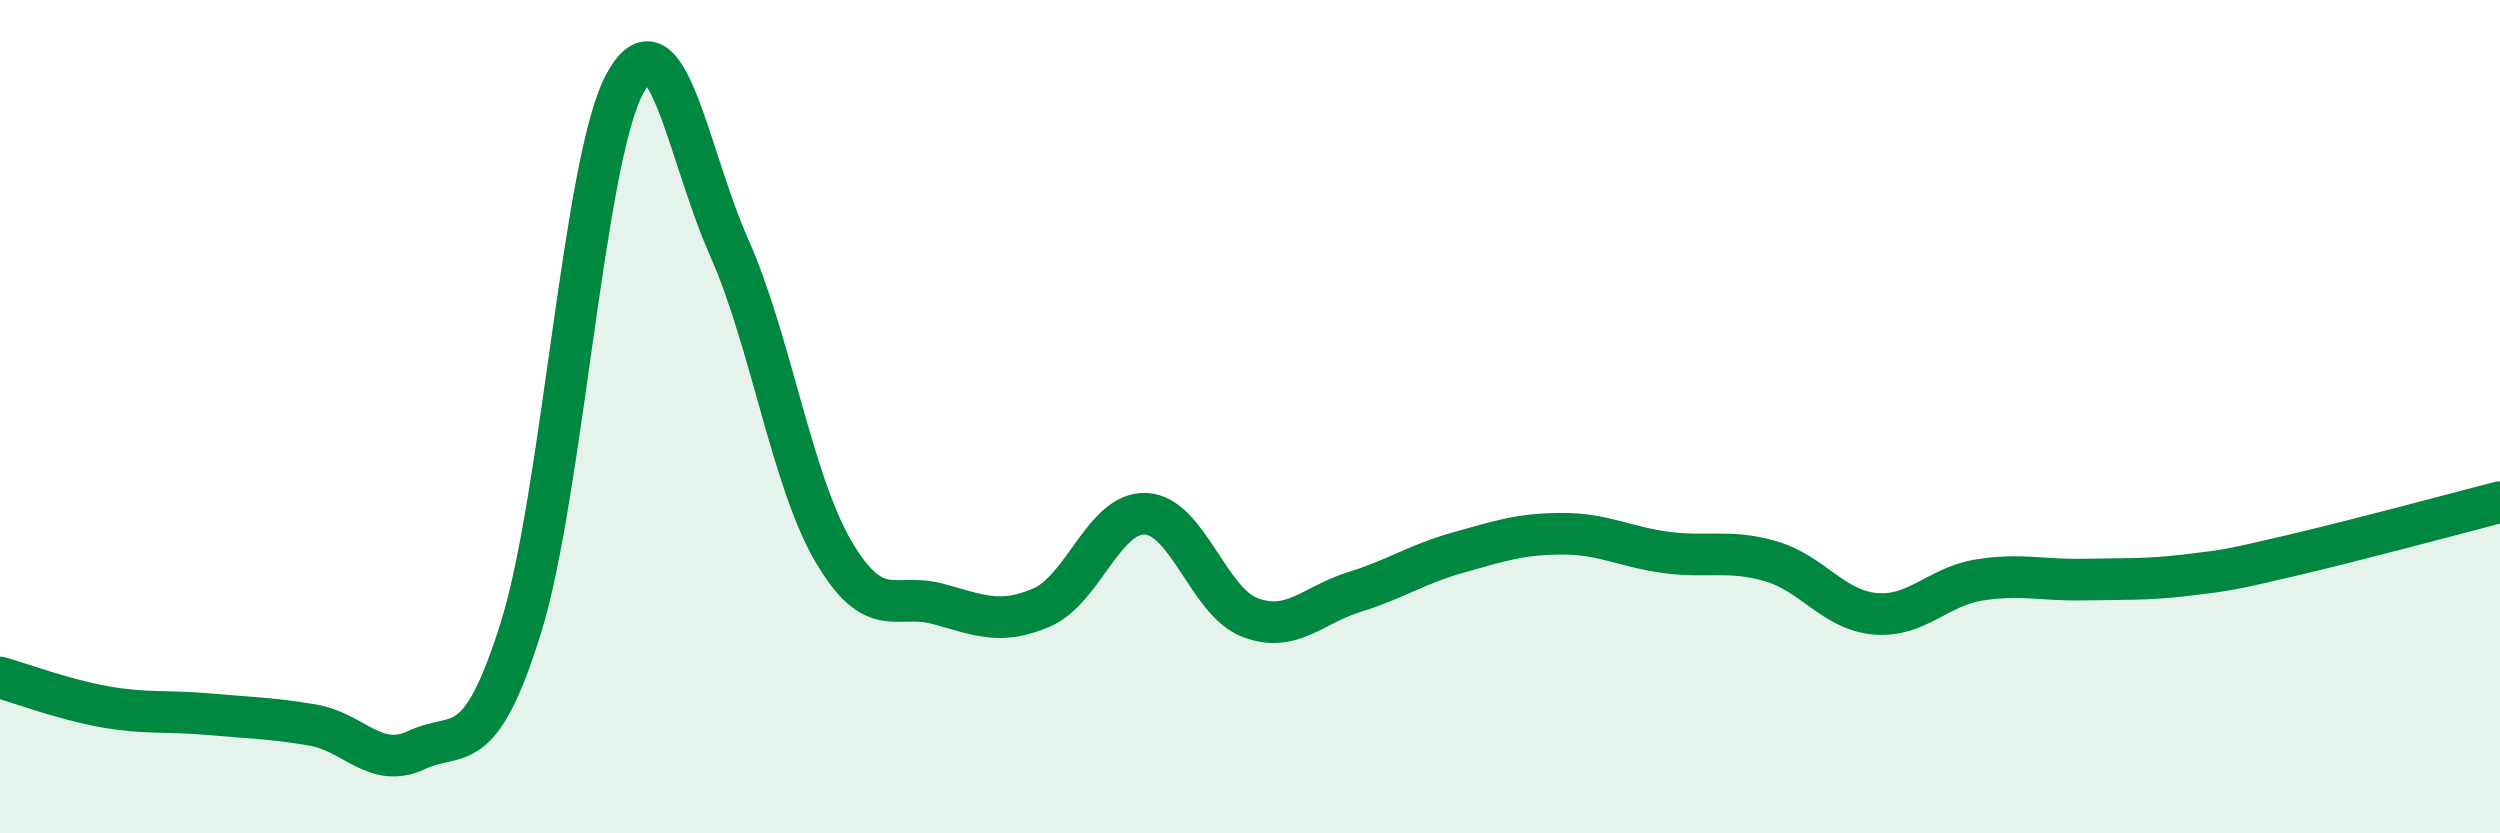
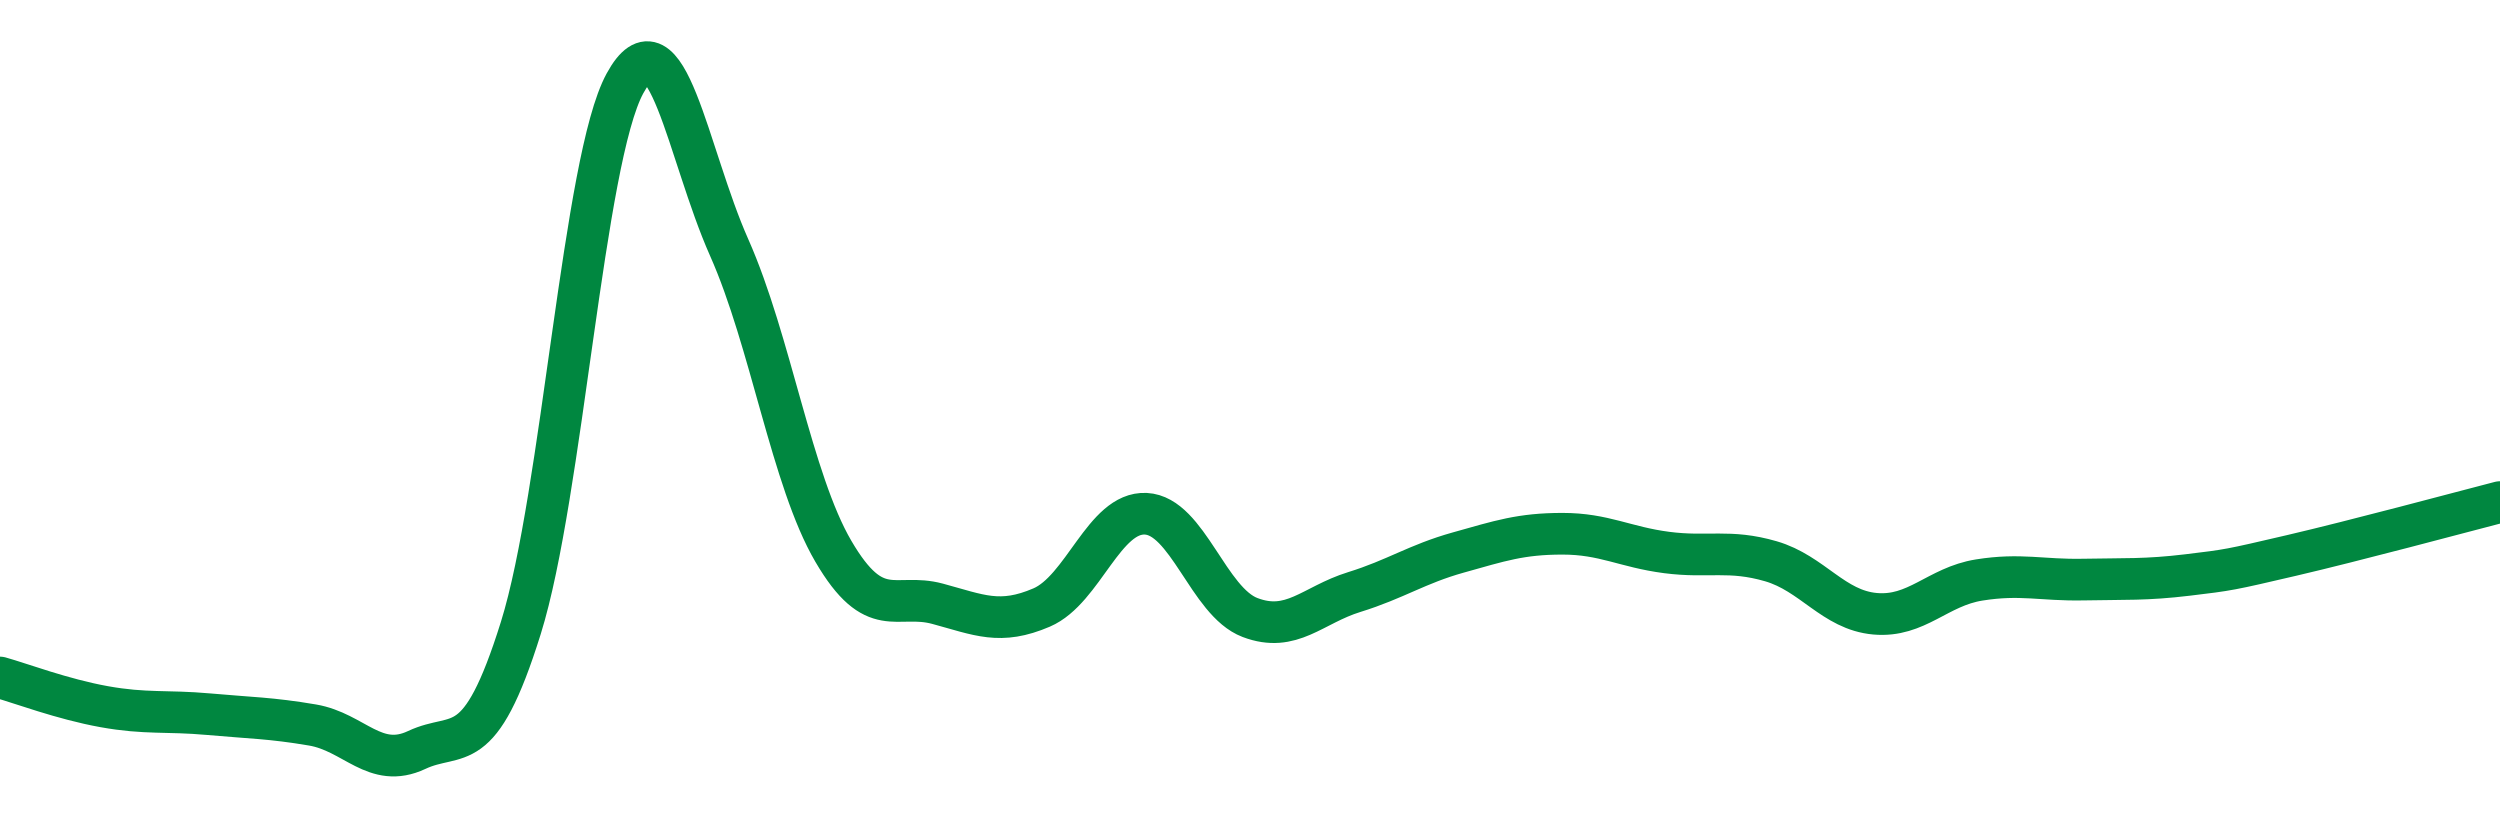
<svg xmlns="http://www.w3.org/2000/svg" width="60" height="20" viewBox="0 0 60 20">
-   <path d="M 0,16.26 C 0.5,16.4 1.5,16.78 2.5,16.96 C 3.5,17.14 4,17.05 5,17.14 C 6,17.23 6.5,17.23 7.5,17.4 C 8.5,17.57 9,18.47 10,18 C 11,17.53 11.5,18.27 12.5,15.07 C 13.5,11.87 14,3.83 15,2 C 16,0.17 16.5,3.69 17.5,5.94 C 18.5,8.19 19,11.52 20,13.23 C 21,14.94 21.5,14.22 22.5,14.49 C 23.5,14.76 24,15.01 25,14.58 C 26,14.15 26.5,12.28 27.5,12.33 C 28.5,12.38 29,14.44 30,14.82 C 31,15.2 31.5,14.52 32.5,14.21 C 33.5,13.9 34,13.54 35,13.26 C 36,12.98 36.5,12.81 37.5,12.81 C 38.5,12.81 39,13.13 40,13.26 C 41,13.39 41.5,13.18 42.5,13.47 C 43.5,13.76 44,14.64 45,14.73 C 46,14.82 46.5,14.08 47.5,13.92 C 48.5,13.76 49,13.93 50,13.91 C 51,13.89 51.5,13.92 52.5,13.8 C 53.5,13.68 53.5,13.68 55,13.33 C 56.5,12.98 59,12.31 60,12.05L60 20L0 20Z" fill="#008740" opacity="0.1" stroke-linecap="round" stroke-linejoin="round" />
  <path d="M 0,16.26 C 0.5,16.4 1.5,16.78 2.5,16.96 C 3.5,17.14 4,17.05 5,17.14 C 6,17.23 6.5,17.23 7.5,17.4 C 8.5,17.57 9,18.47 10,18 C 11,17.53 11.5,18.27 12.5,15.07 C 13.5,11.87 14,3.83 15,2 C 16,0.17 16.5,3.69 17.5,5.94 C 18.5,8.19 19,11.52 20,13.23 C 21,14.94 21.5,14.22 22.5,14.49 C 23.5,14.76 24,15.01 25,14.58 C 26,14.15 26.5,12.28 27.5,12.33 C 28.5,12.38 29,14.44 30,14.82 C 31,15.2 31.5,14.52 32.5,14.21 C 33.5,13.9 34,13.54 35,13.26 C 36,12.98 36.5,12.81 37.5,12.81 C 38.5,12.81 39,13.13 40,13.26 C 41,13.39 41.5,13.18 42.5,13.47 C 43.5,13.76 44,14.64 45,14.73 C 46,14.82 46.5,14.08 47.5,13.92 C 48.5,13.76 49,13.93 50,13.91 C 51,13.89 51.5,13.92 52.5,13.8 C 53.5,13.68 53.5,13.68 55,13.33 C 56.5,12.98 59,12.31 60,12.05" stroke="#008740" stroke-width="1" fill="none" stroke-linecap="round" stroke-linejoin="round" />
</svg>